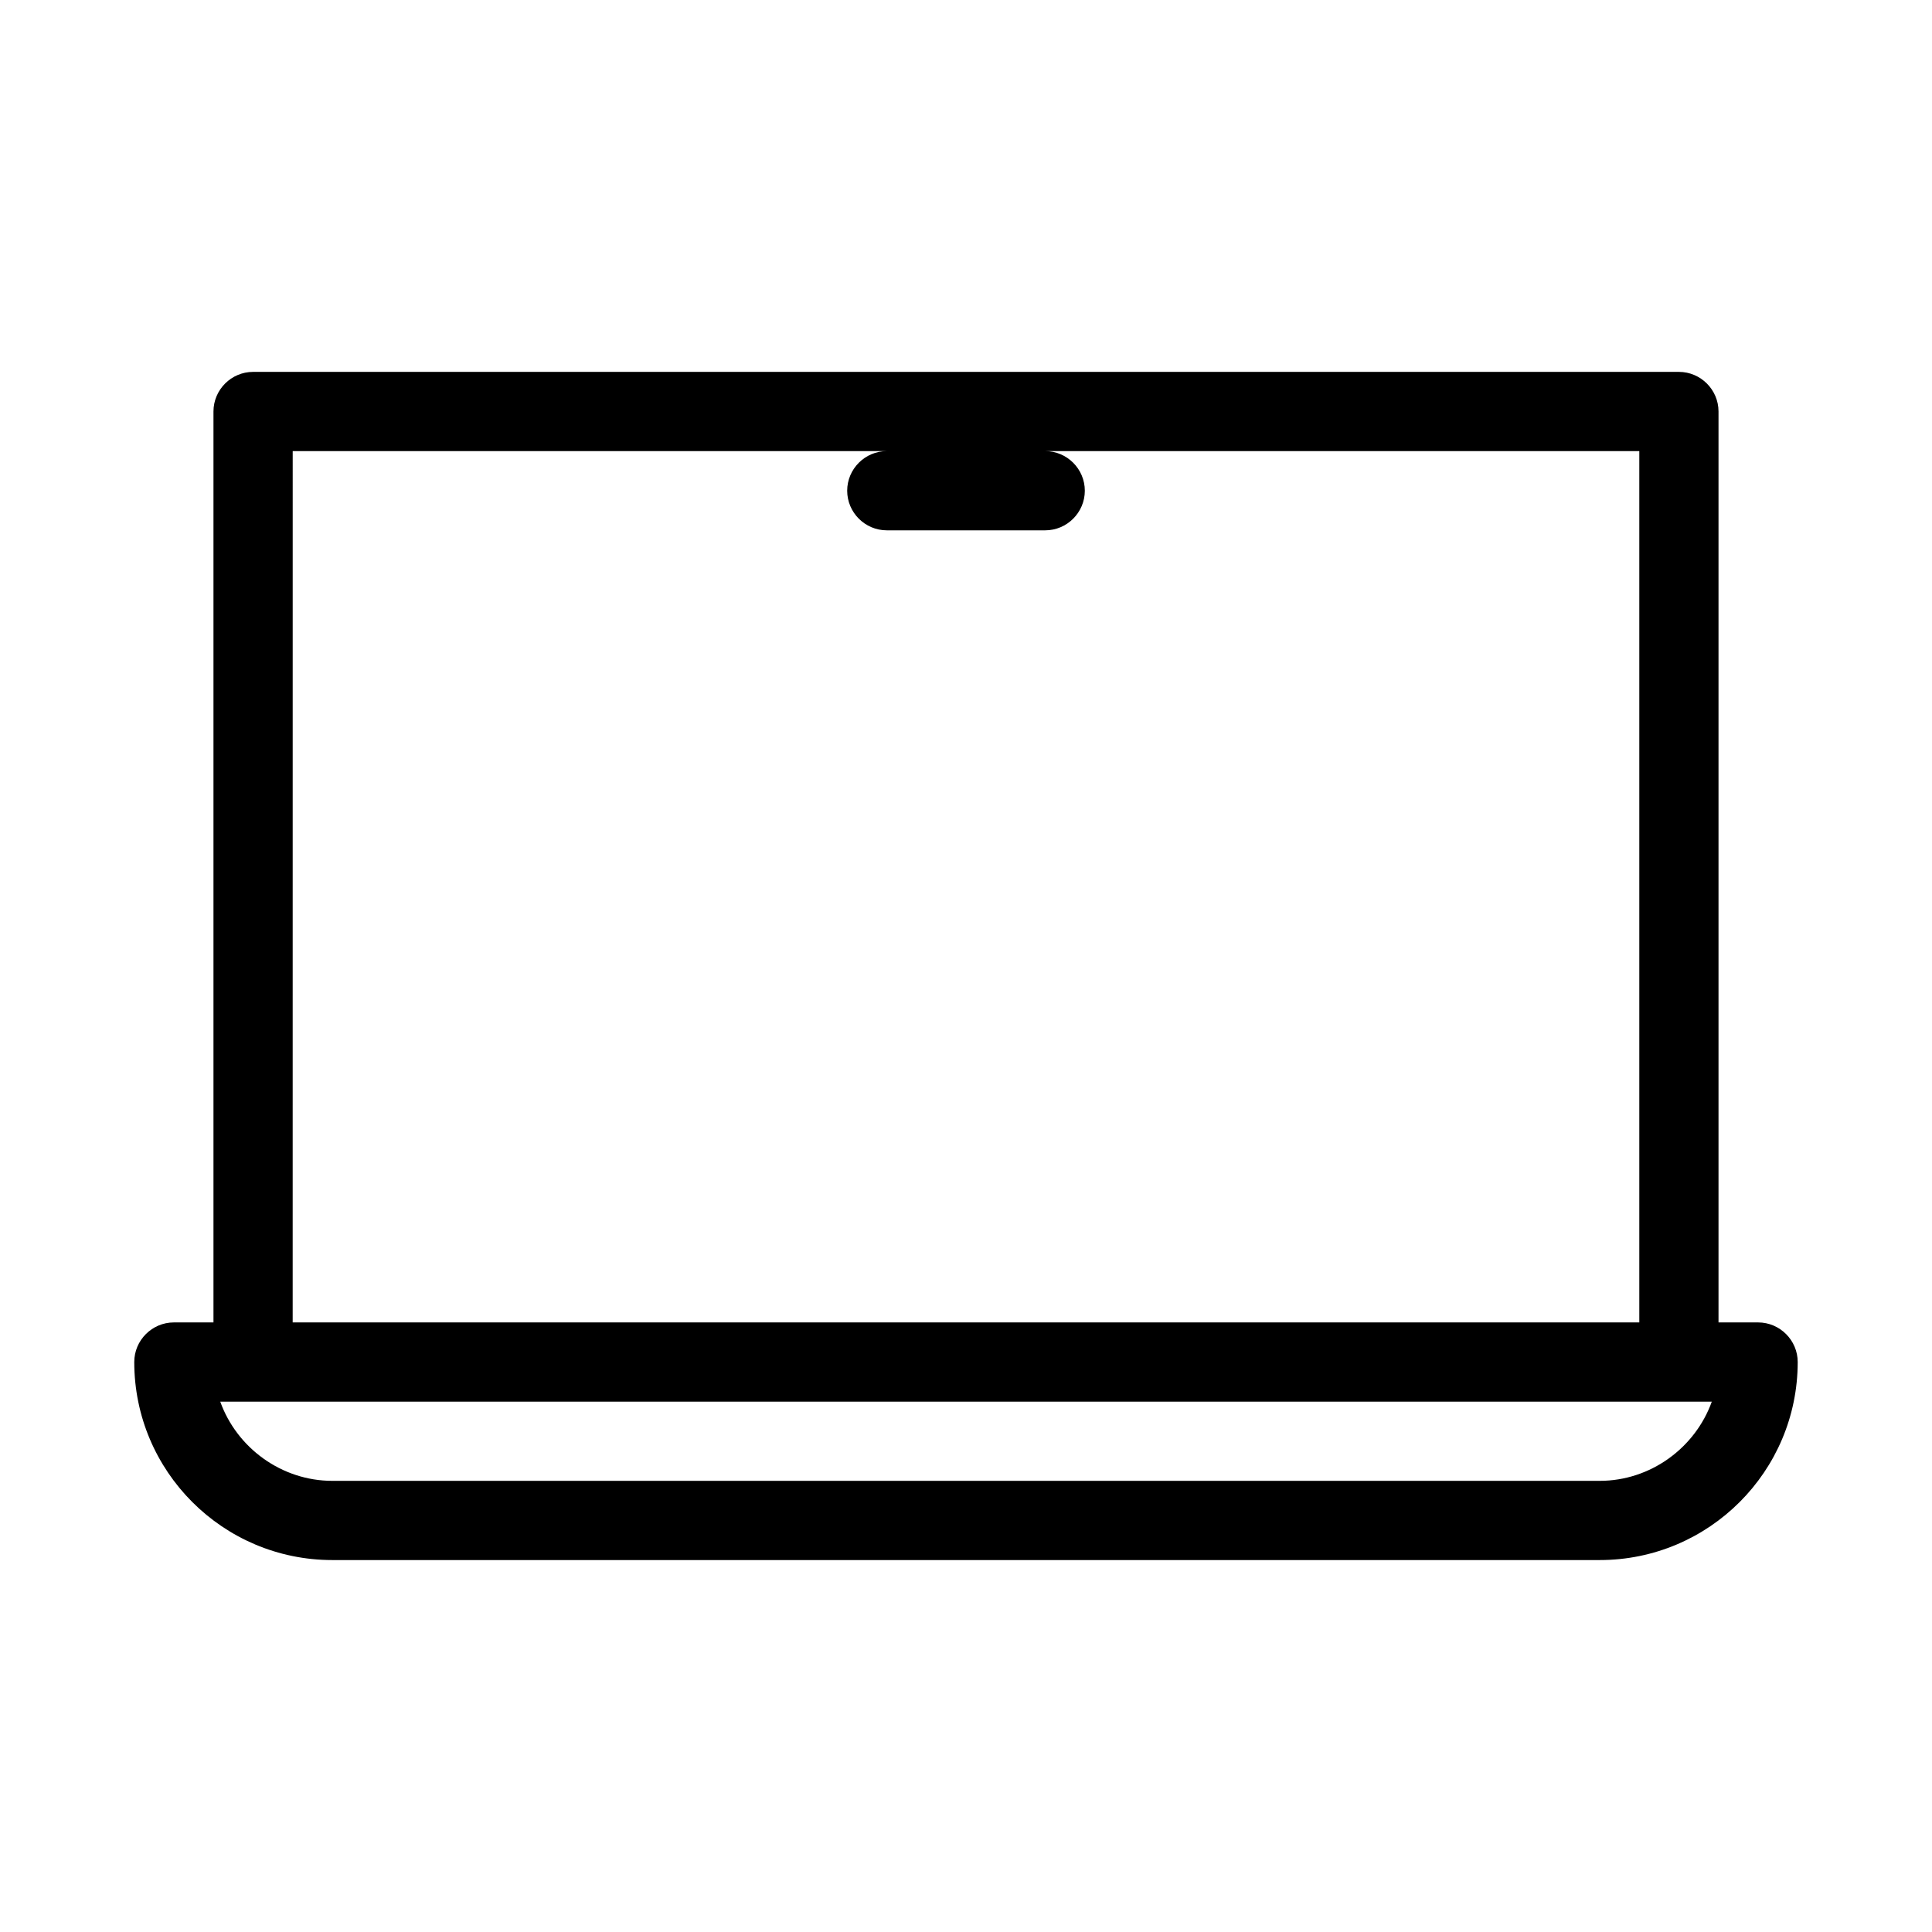
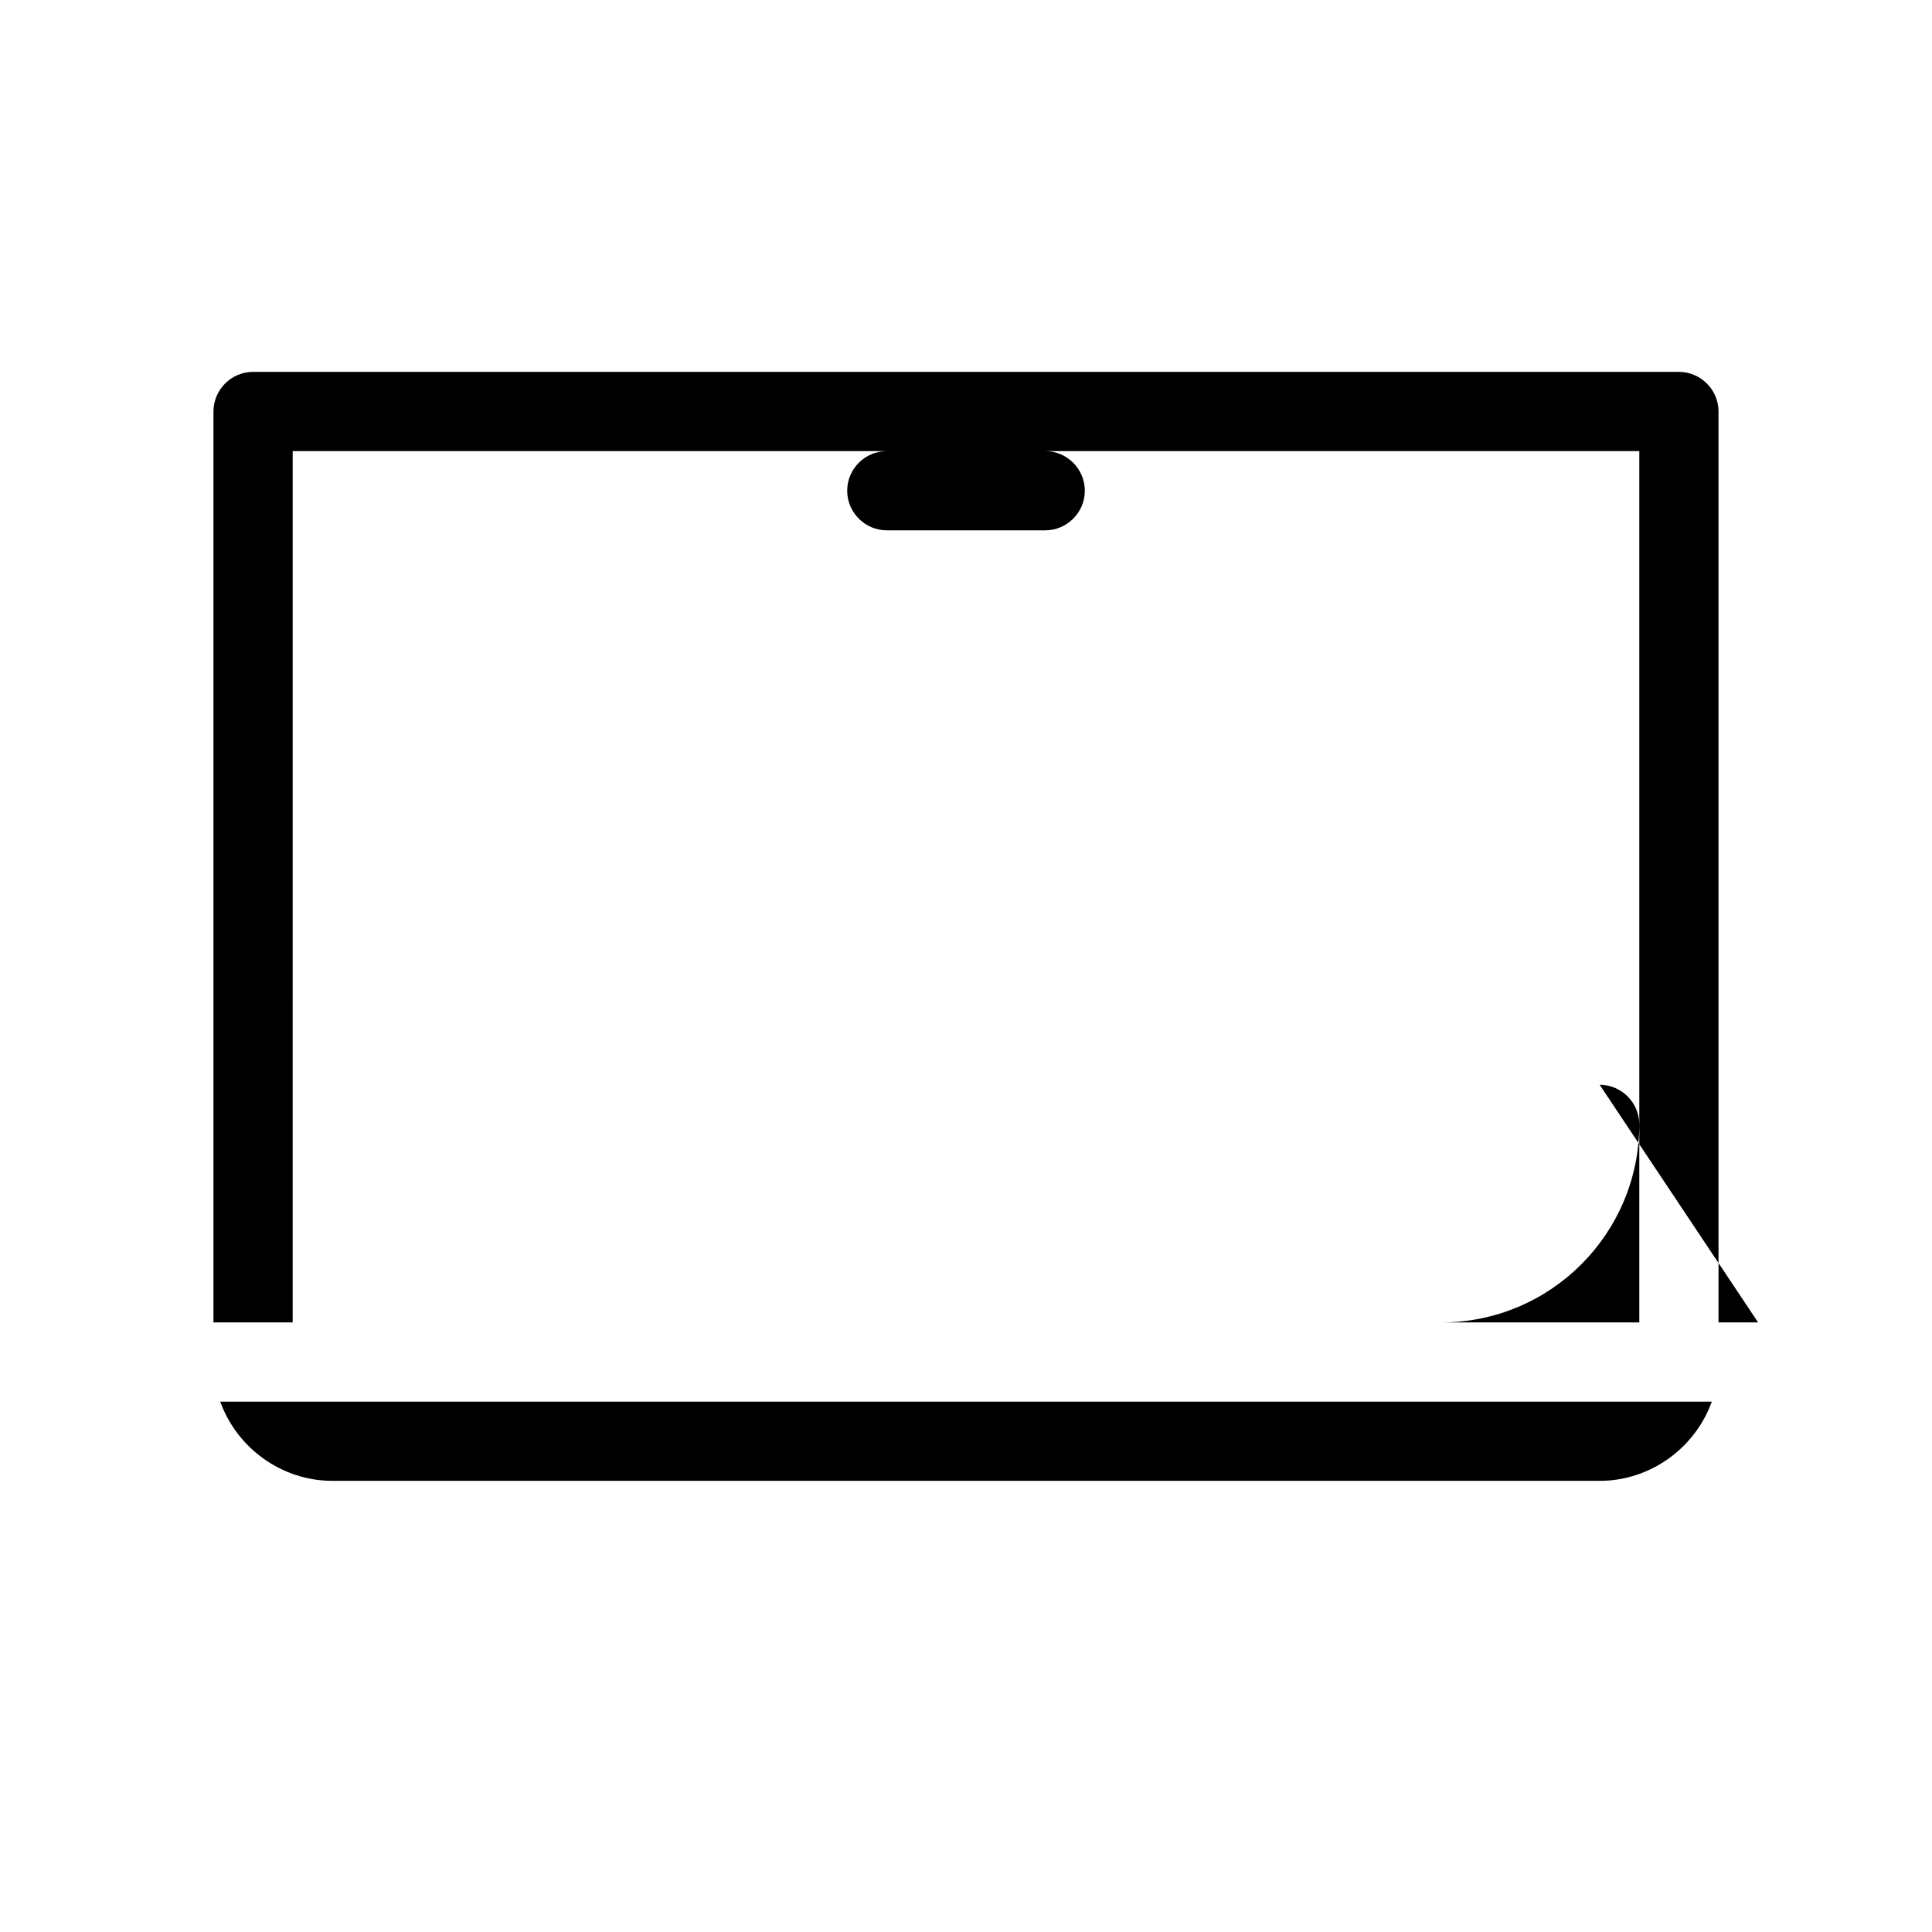
<svg xmlns="http://www.w3.org/2000/svg" fill="#000000" width="800px" height="800px" version="1.1" viewBox="144 144 512 512">
-   <path d="m609.92 494.46h-10.496v-241.41c0-5.773-4.723-10.496-10.496-10.496h-377.86c-5.773 0-10.496 4.723-10.496 10.496v241.41l-10.496-0.004c-5.773 0-10.496 4.723-10.496 10.496 0 28.969 23.512 52.48 52.48 52.48h335.87c28.969 0 52.48-23.512 52.48-52.48 0-5.769-4.723-10.496-10.496-10.496zm-388.35-230.91h157.44c-5.773 0-10.496 4.723-10.496 10.496s4.723 10.496 10.496 10.496h41.984c5.773 0 10.496-4.723 10.496-10.496s-4.723-10.496-10.496-10.496h157.44v230.91l-356.87-0.004zm346.37 272.89h-335.87c-13.434 0-25.297-8.711-29.703-20.992h395.28c-4.41 12.281-16.27 20.992-29.707 20.992z" />
+   <path d="m609.92 494.46h-10.496v-241.41c0-5.773-4.723-10.496-10.496-10.496h-377.86c-5.773 0-10.496 4.723-10.496 10.496v241.41l-10.496-0.004h335.87c28.969 0 52.48-23.512 52.48-52.48 0-5.769-4.723-10.496-10.496-10.496zm-388.35-230.91h157.44c-5.773 0-10.496 4.723-10.496 10.496s4.723 10.496 10.496 10.496h41.984c5.773 0 10.496-4.723 10.496-10.496s-4.723-10.496-10.496-10.496h157.44v230.91l-356.87-0.004zm346.37 272.89h-335.87c-13.434 0-25.297-8.711-29.703-20.992h395.28c-4.41 12.281-16.27 20.992-29.707 20.992z" />
</svg>